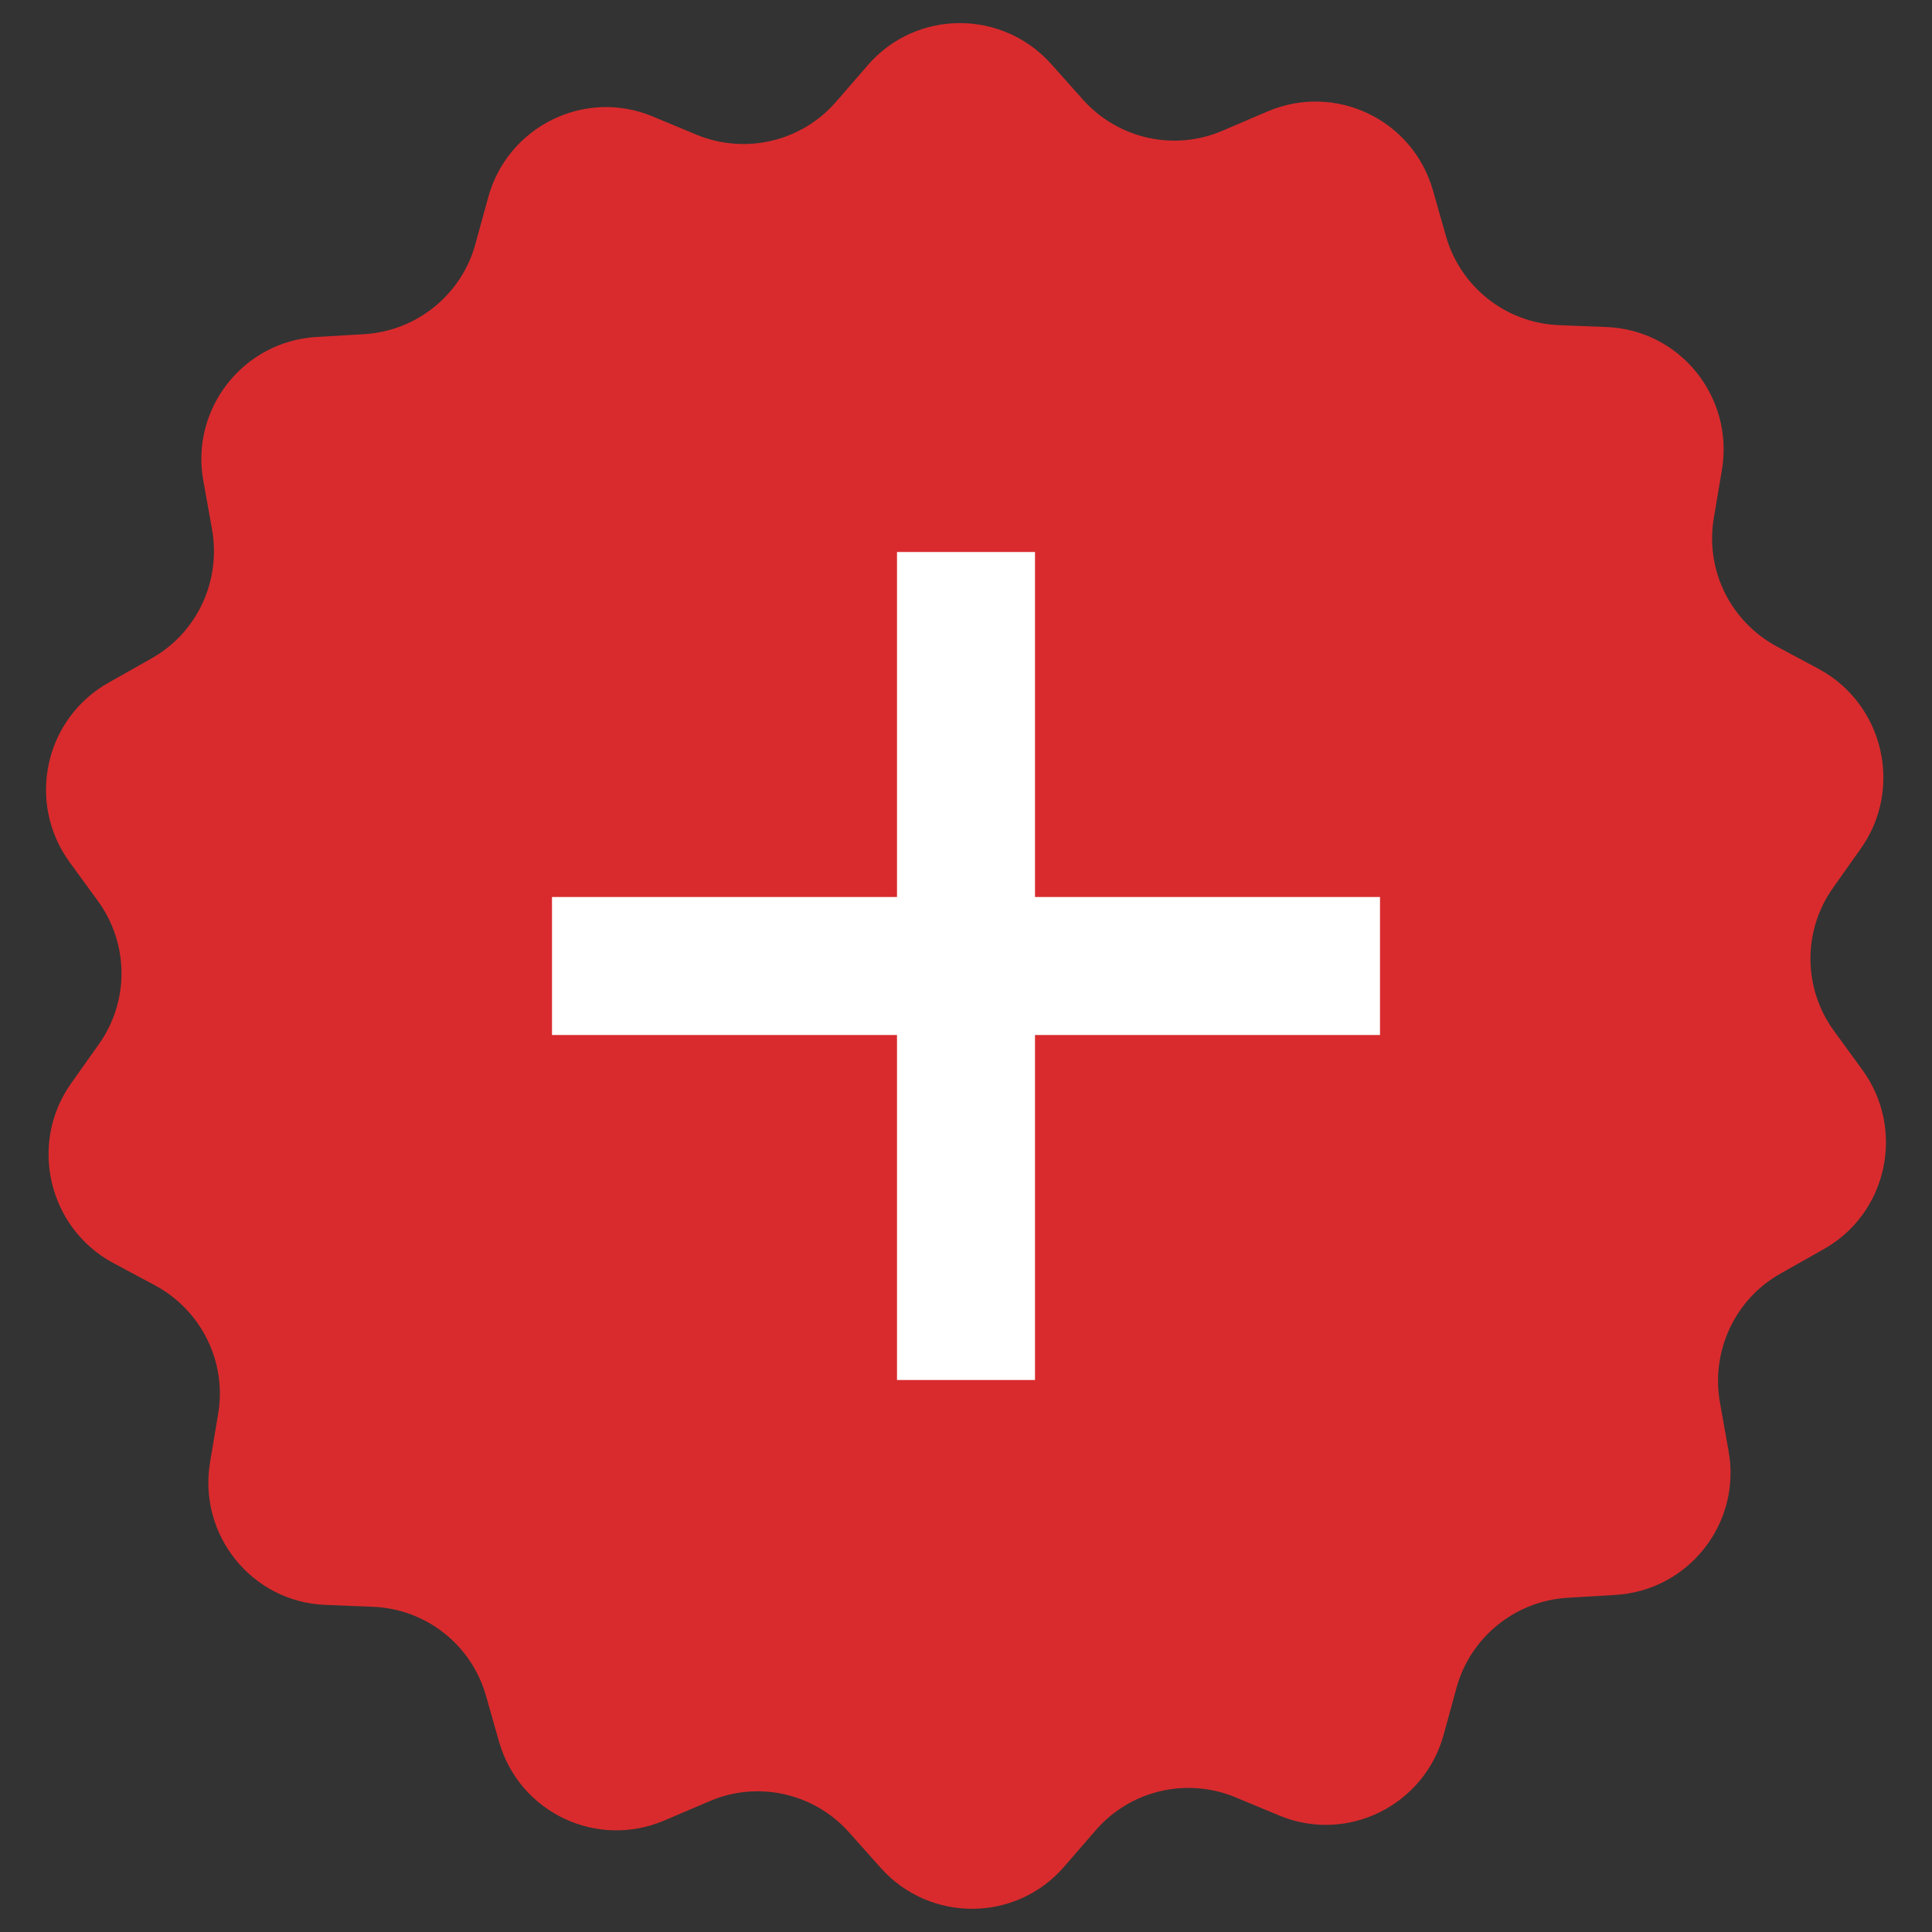
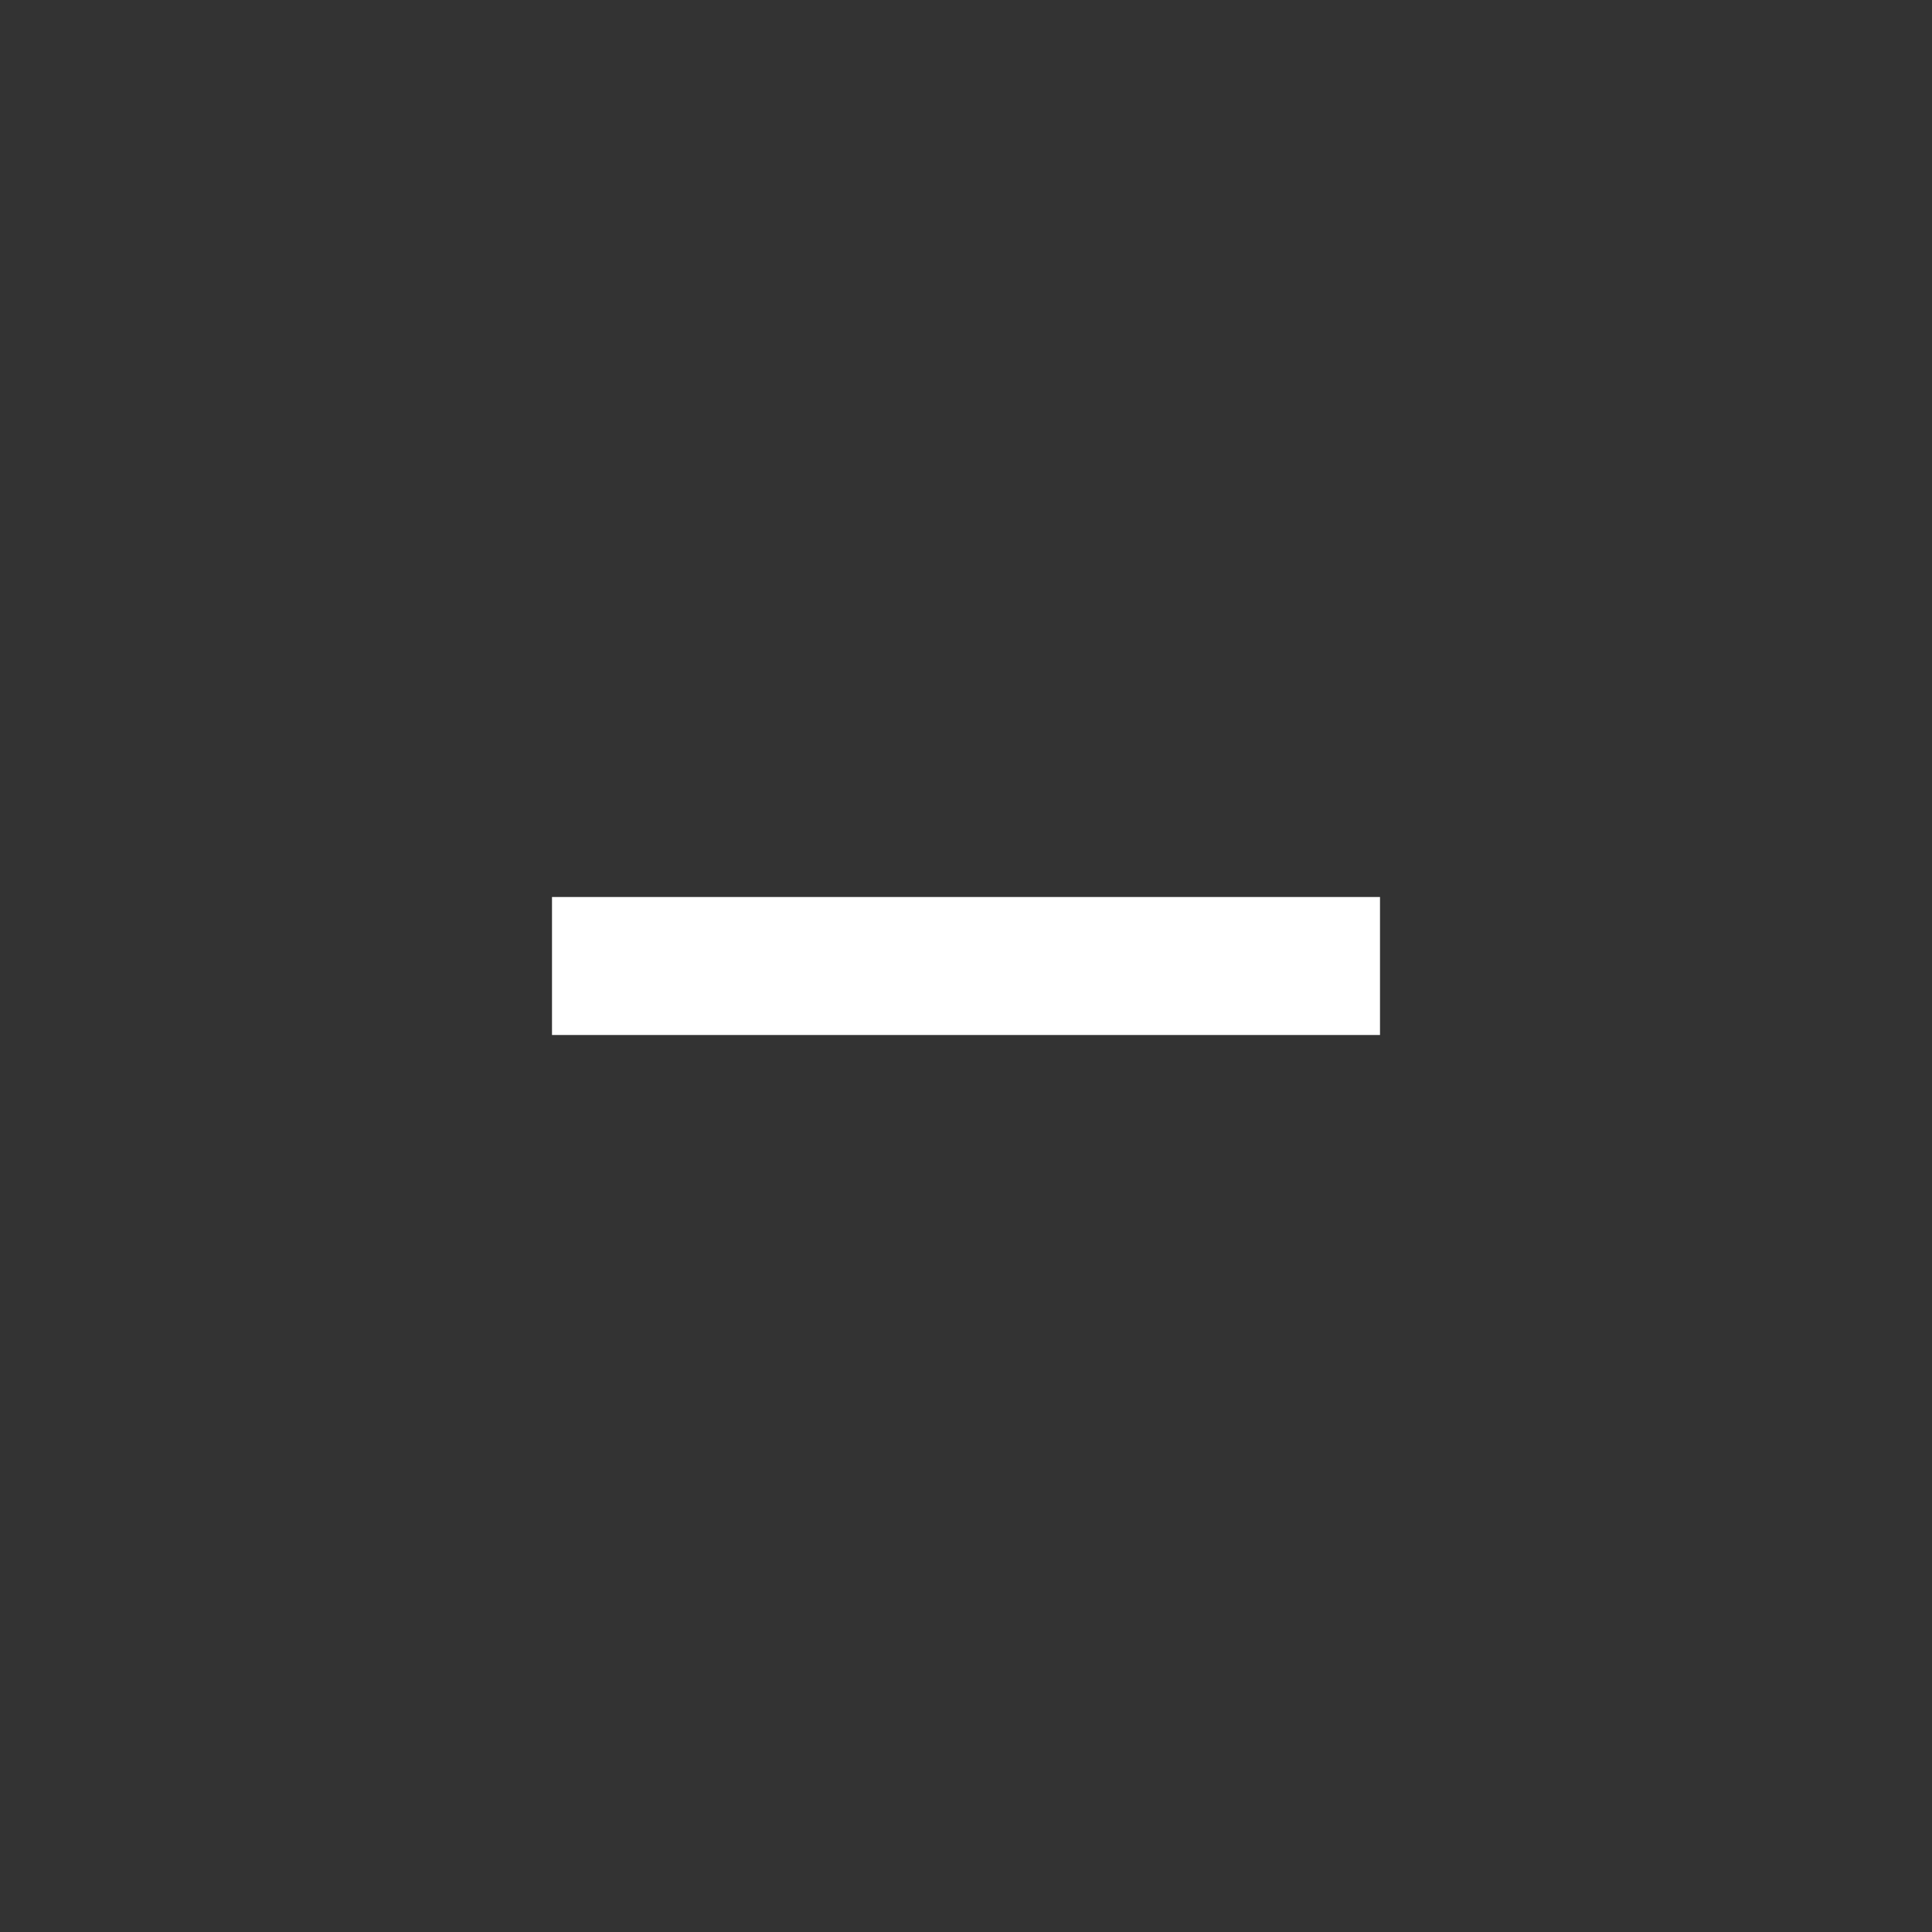
<svg xmlns="http://www.w3.org/2000/svg" version="1.1" id="Capa_1" x="0px" y="0px" width="42px" height="42px" viewBox="0 0 42 42" enable-background="new 0 0 42 42" xml:space="preserve">
  <rect x="0" y="0" width="42" height="42" fill="#333333" stroke="none" />
  <g>
-     <path fill="#D92B2D" d="M40.486,23.258l-0.615-0.844c-0.676-0.926-0.686-2.181-0.02-3.117l0.604-0.854   c0.923-1.307,0.492-3.137-0.912-3.898l-0.922-0.494c-1.005-0.544-1.558-1.666-1.363-2.797l0.175-1.039   c0.266-1.585-0.913-3.045-2.512-3.106l-1.045-0.041c-1.139-0.052-2.121-0.823-2.439-1.924L31.15,4.136   c-0.44-1.543-2.131-2.346-3.607-1.708L26.58,2.84c-1.045,0.452-2.265,0.185-3.033-0.669L22.85,1.39   c-1.066-1.193-2.941-1.184-3.987,0.03l-0.687,0.792c-0.748,0.864-1.967,1.152-3.023,0.721L14.19,2.532   c-1.476-0.617-3.156,0.216-3.577,1.759l-0.277,1.008c-0.297,1.101-1.27,1.893-2.409,1.965L6.883,7.325   c-1.599,0.093-2.757,1.574-2.459,3.147L4.608,11.5c0.205,1.132-0.328,2.264-1.322,2.818l-0.913,0.515   c-1.404,0.782-1.803,2.612-0.86,3.909l0.615,0.844c0.676,0.926,0.686,2.18,0.02,3.116l-0.605,0.854   c-0.922,1.306-0.492,3.136,0.912,3.897l0.923,0.494c1.004,0.545,1.558,1.667,1.363,2.798l-0.174,1.039   c-0.267,1.584,0.912,3.045,2.51,3.105l1.046,0.042c1.138,0.051,2.122,0.822,2.439,1.924l0.287,1.008   c0.441,1.543,2.131,2.345,3.607,1.707l0.963-0.411c1.045-0.452,2.265-0.186,3.033,0.668l0.697,0.782   c1.066,1.192,2.941,1.183,3.986-0.031l0.687-0.792c0.748-0.864,1.968-1.151,3.022-0.72l0.964,0.401   c1.476,0.617,3.157-0.217,3.577-1.76l0.276-1.008c0.298-1.101,1.271-1.893,2.408-1.964l1.046-0.063   c1.599-0.092,2.756-1.573,2.459-3.147L37.392,30.5c-0.204-1.132,0.329-2.264,1.322-2.818l0.912-0.515   C41.03,26.395,41.43,24.554,40.486,23.258L40.486,23.258z" />
-     <path fill="#FFFFFF" d="M19.5,30V12h3v18H19.5z" />
    <path fill="#FFFFFF" d="M12,19.5h18v3H12V19.5z" />
  </g>
</svg>